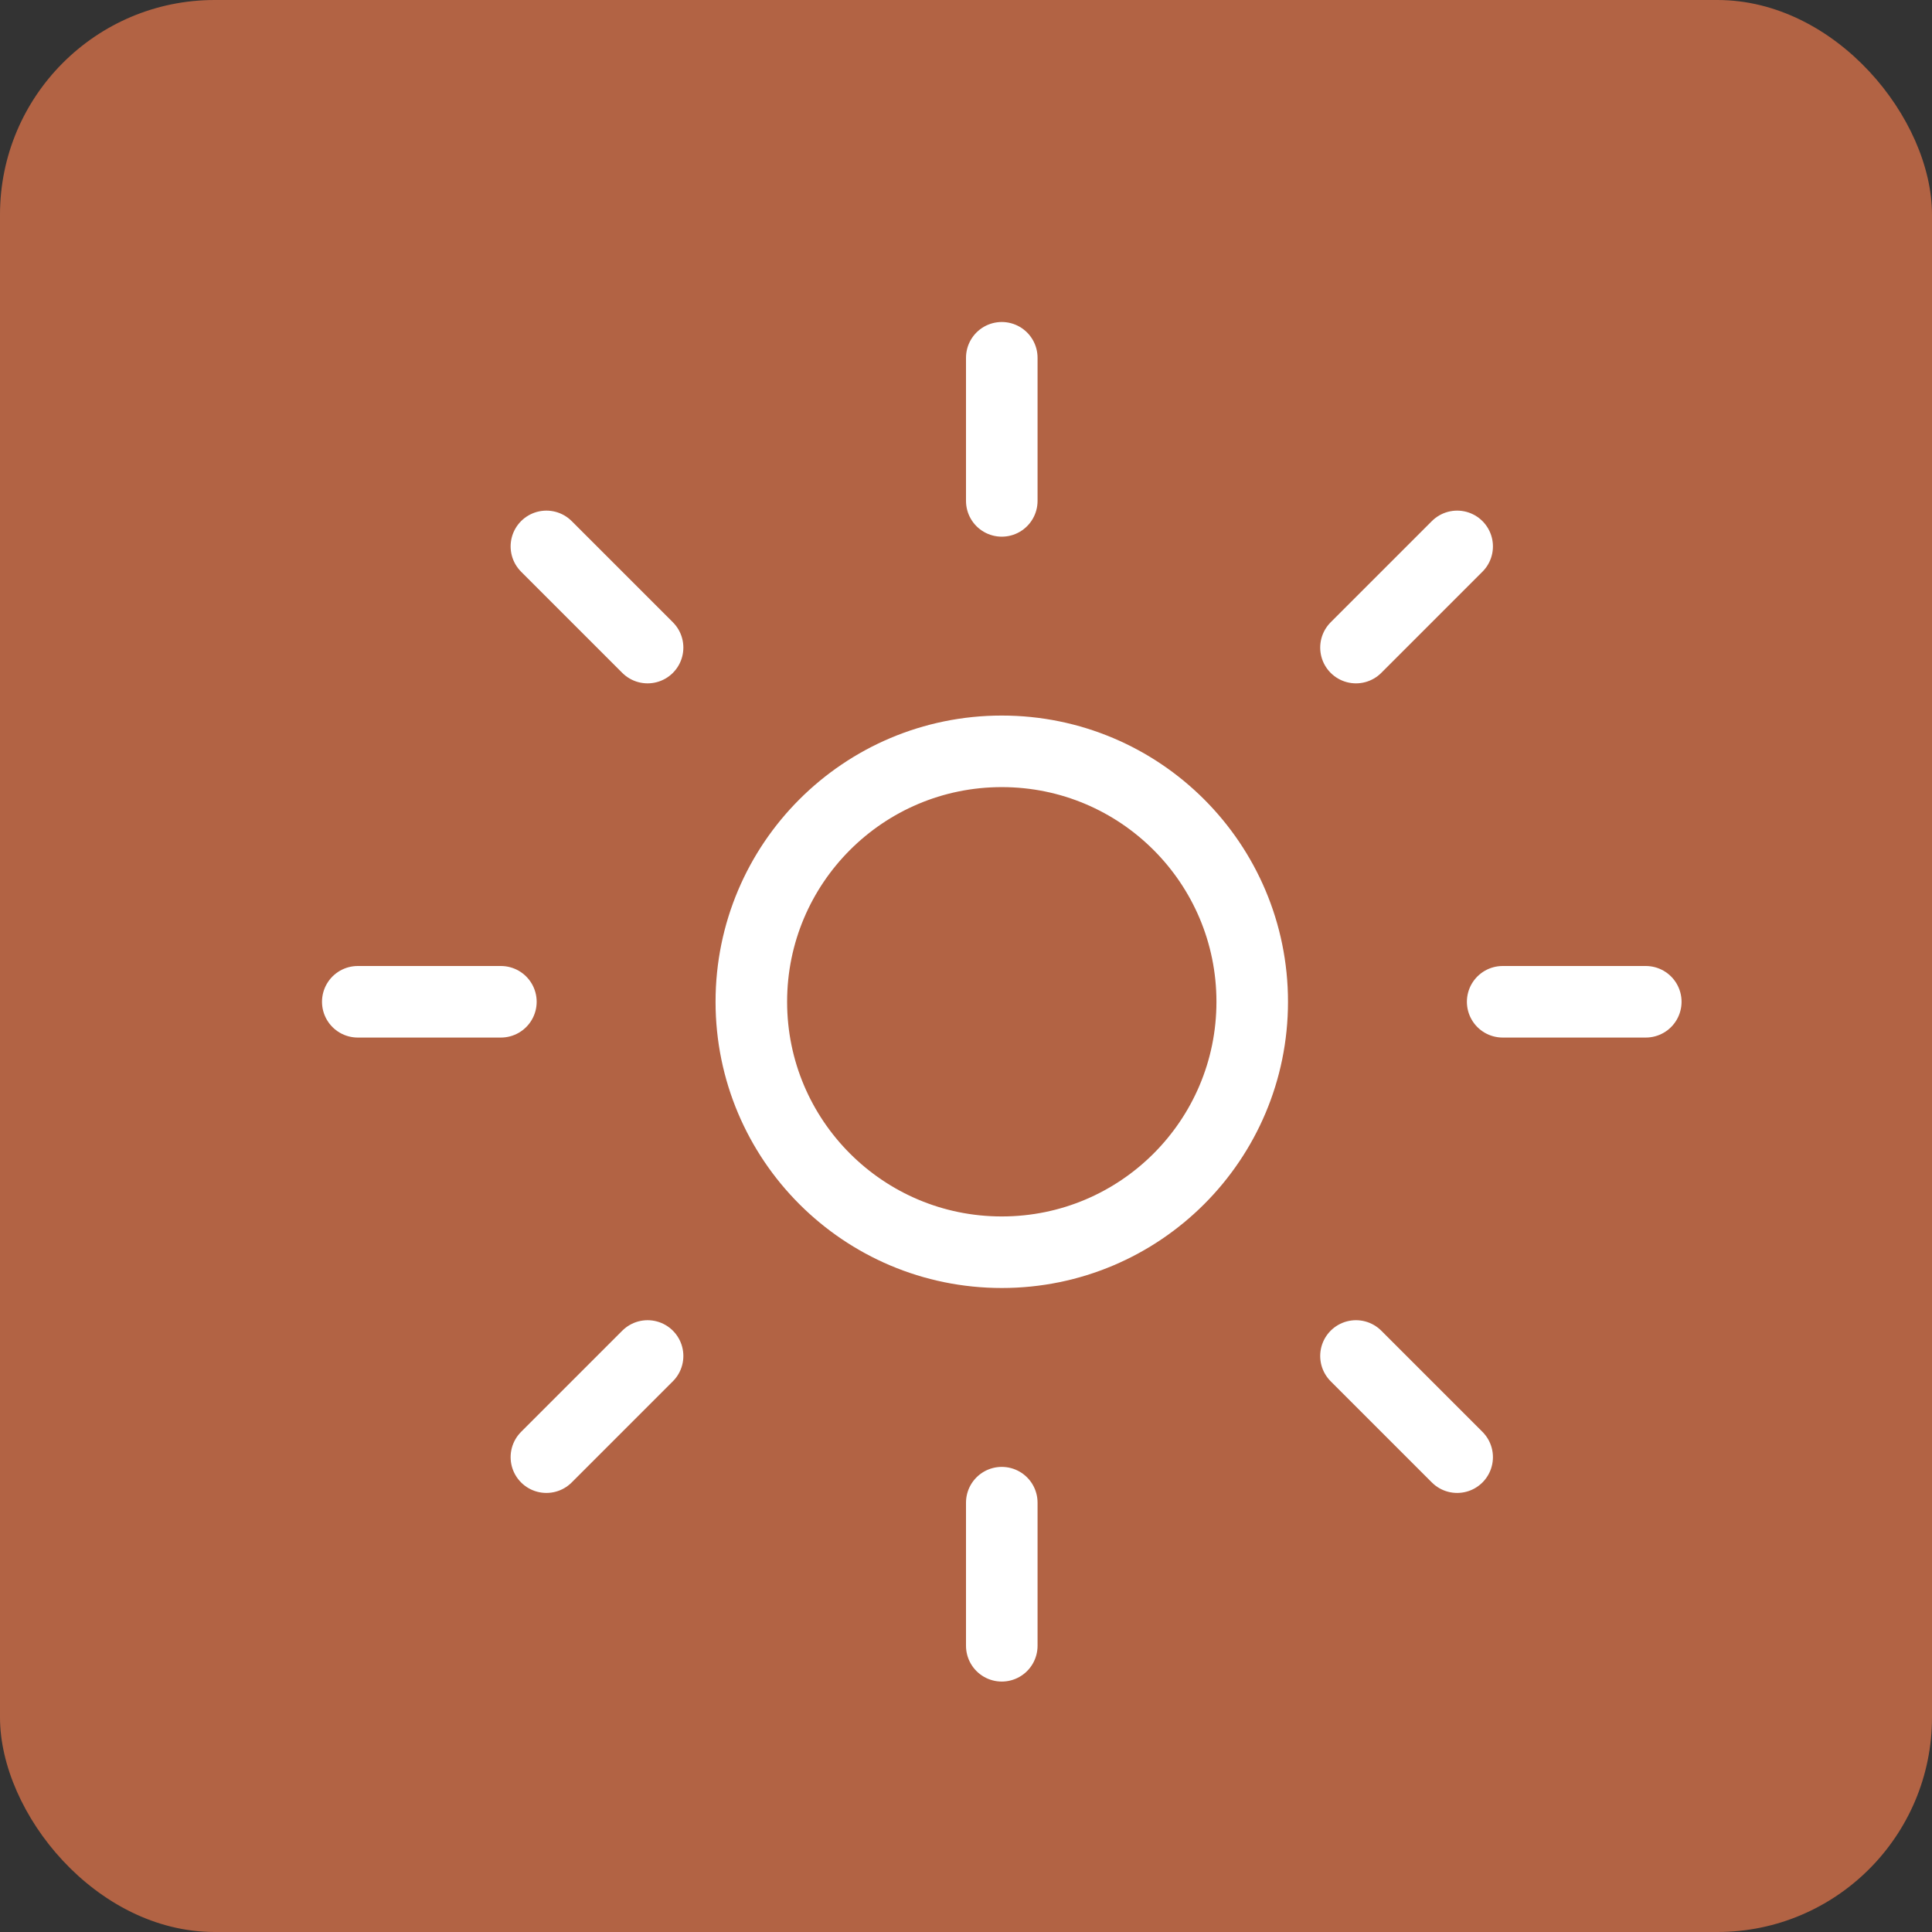
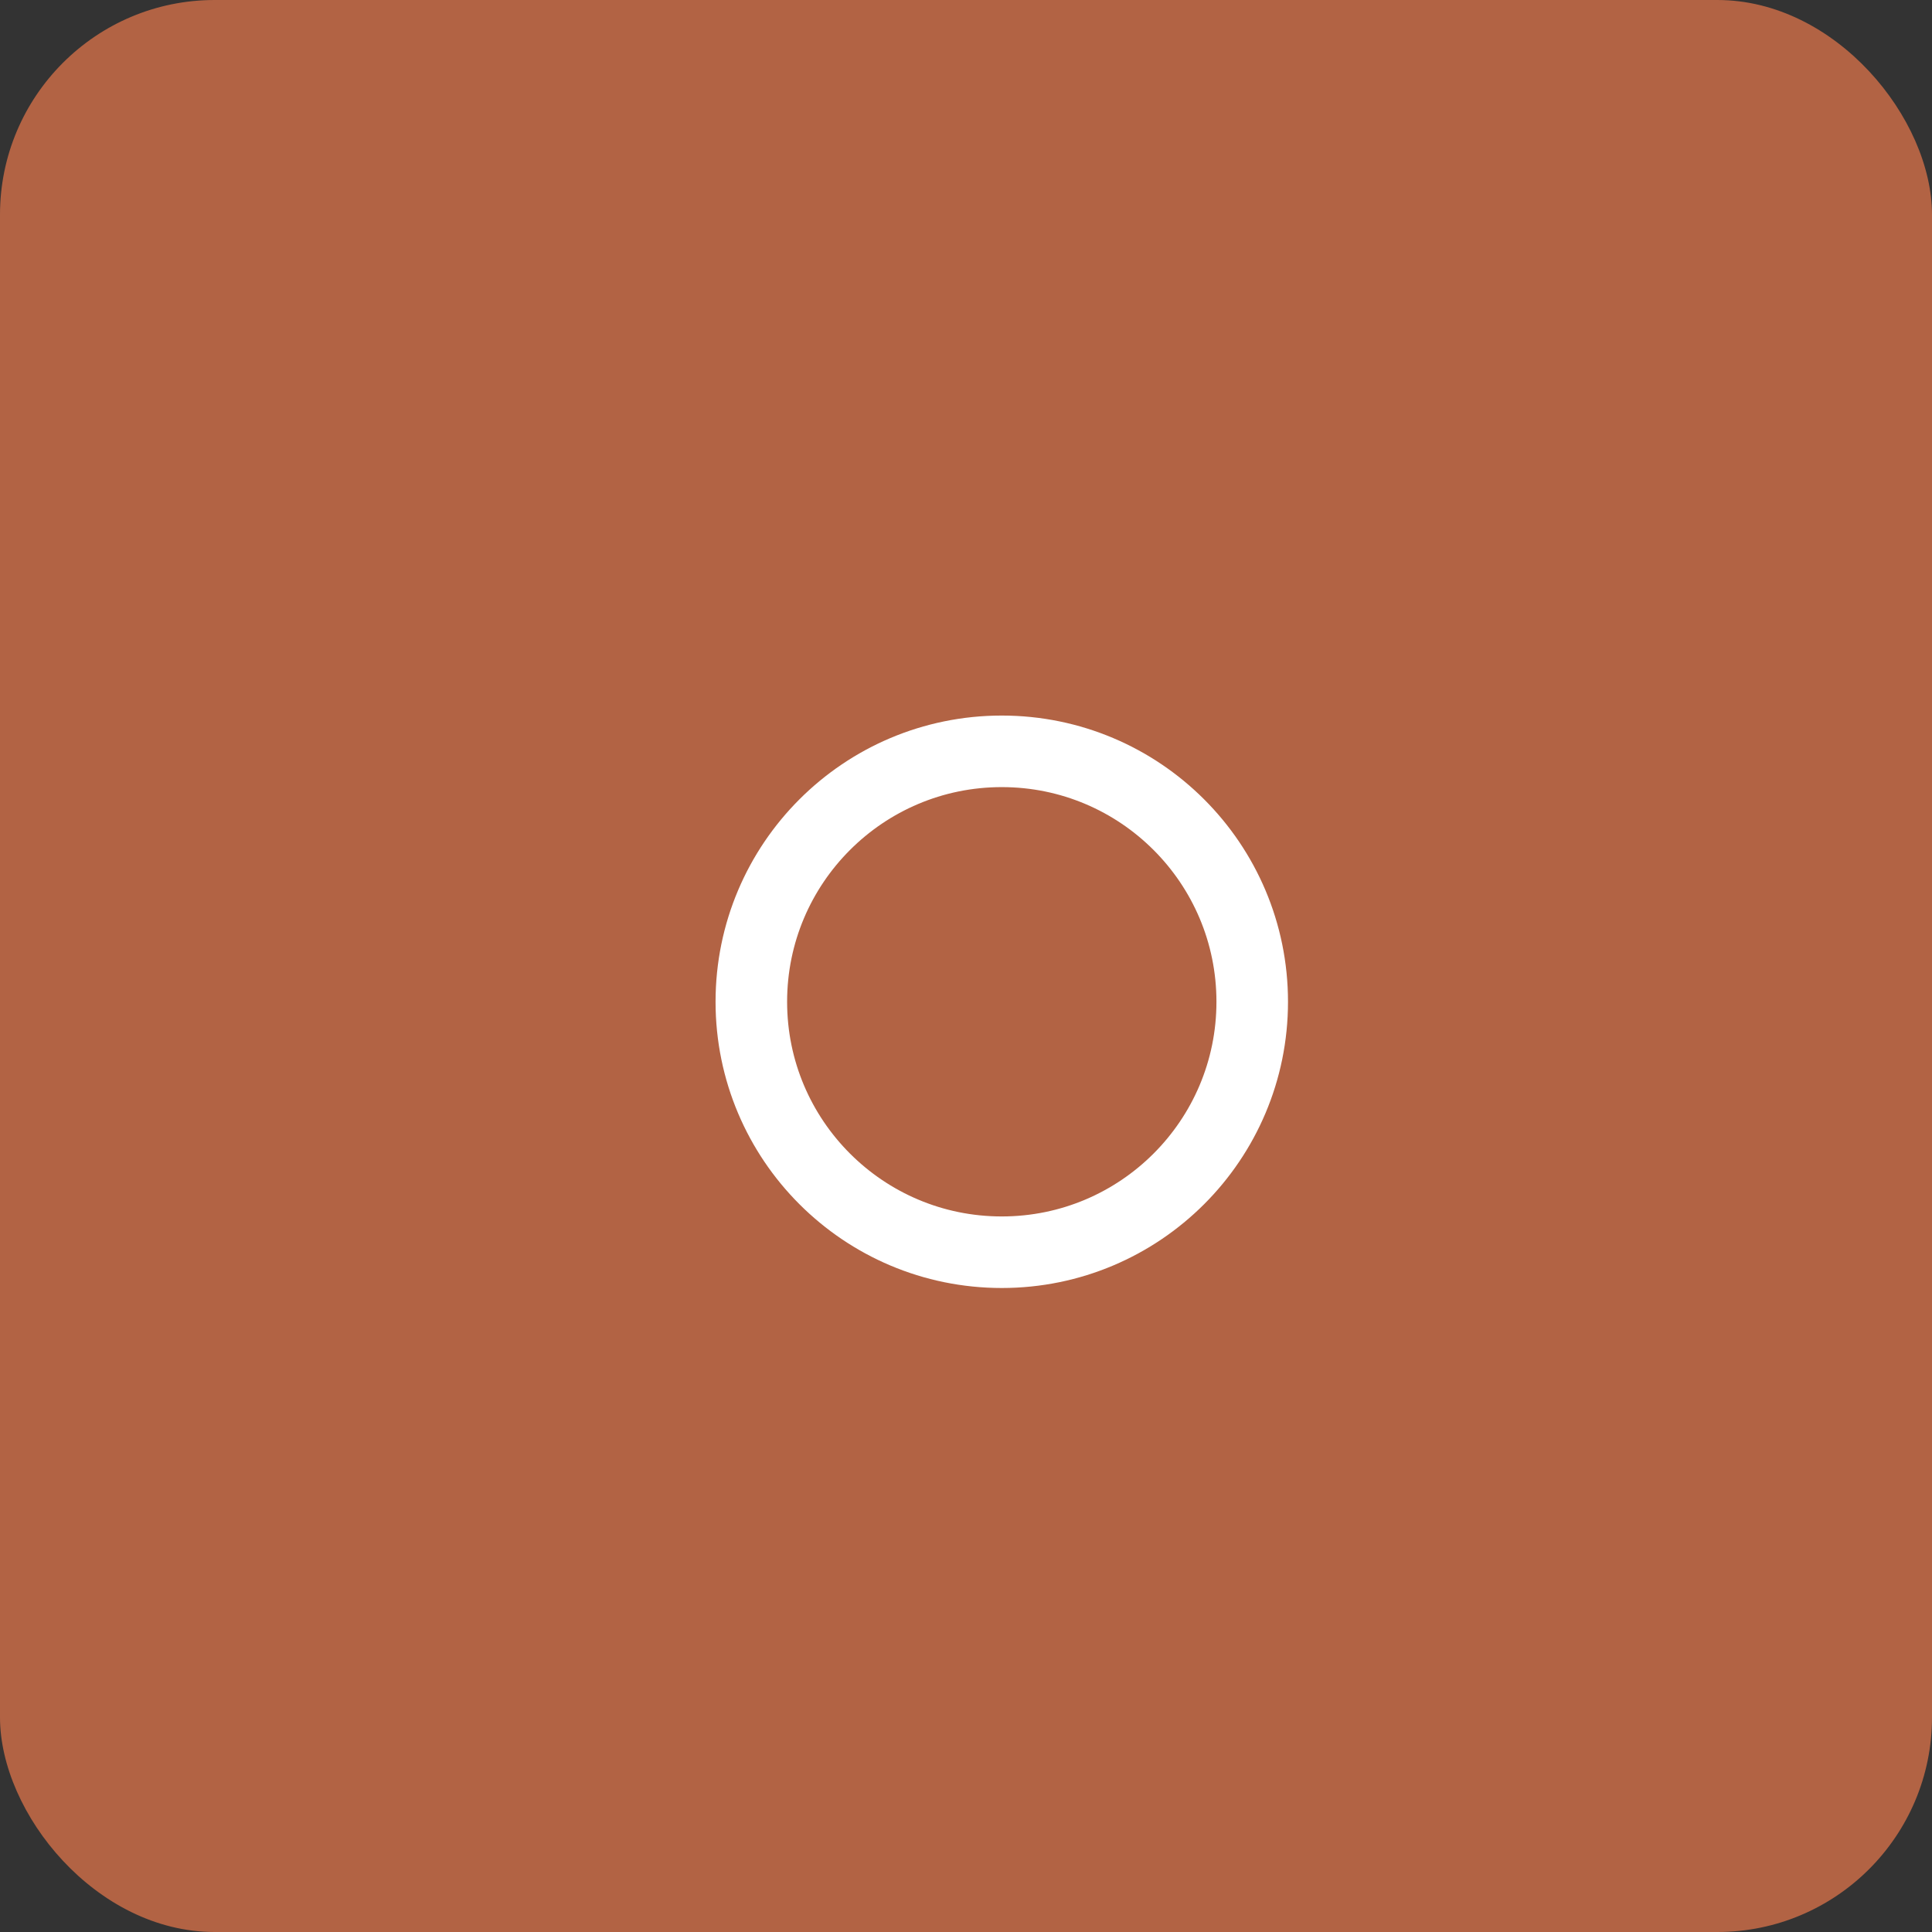
<svg xmlns="http://www.w3.org/2000/svg" width="27" height="27" viewBox="0 0 27 27" fill="none">
  <rect x="0" y="0" width="27" height="27" fill="#333333" stroke="none" />
  <rect width="27" height="27" rx="3" fill="#B26344" />
  <path d="M14 17.5C15.933 17.5 17.5 15.933 17.5 14C17.5 12.067 15.933 10.5 14 10.5C12.067 10.5 10.5 12.067 10.5 14C10.5 15.933 12.067 17.5 14 17.5Z" stroke="white" />
-   <path d="M14 7V5M14 23V21M18.95 9.05L20.364 7.636M7.636 20.364L9.05 18.95M21 14H23M5 14H7M18.95 18.95L20.364 20.364M7.636 7.636L9.05 9.05" stroke="white" stroke-linecap="round" />
</svg>